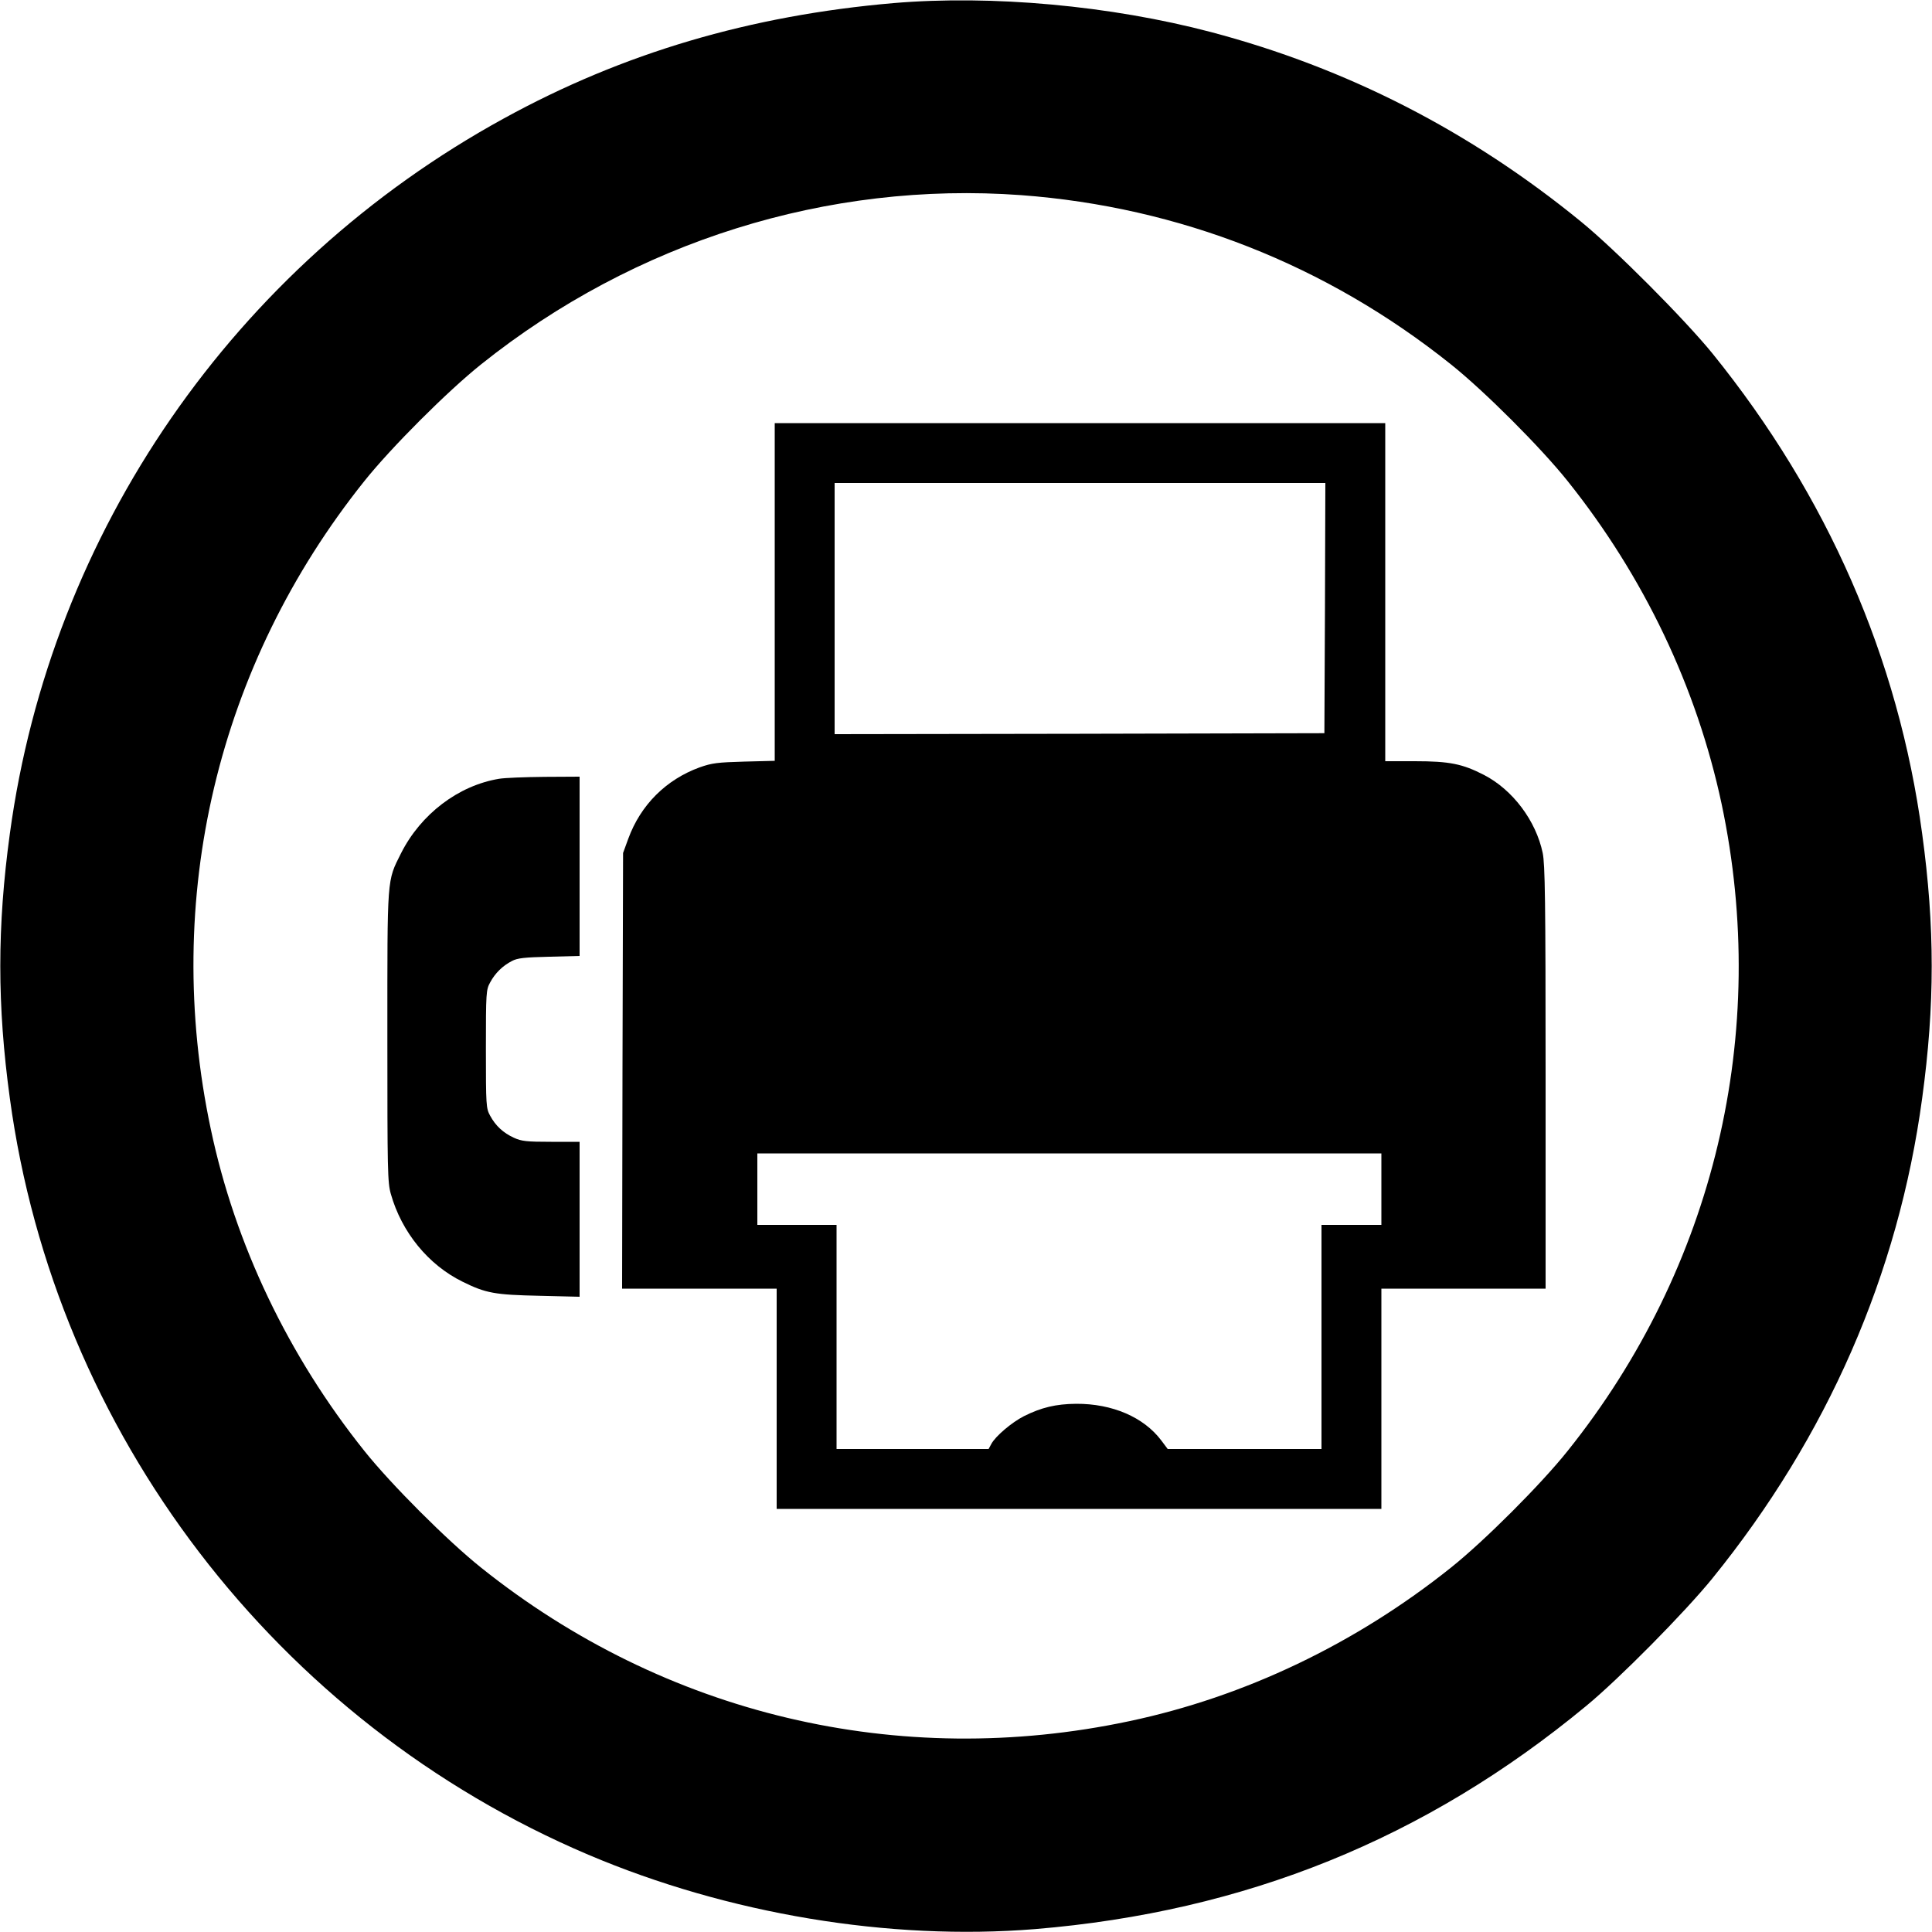
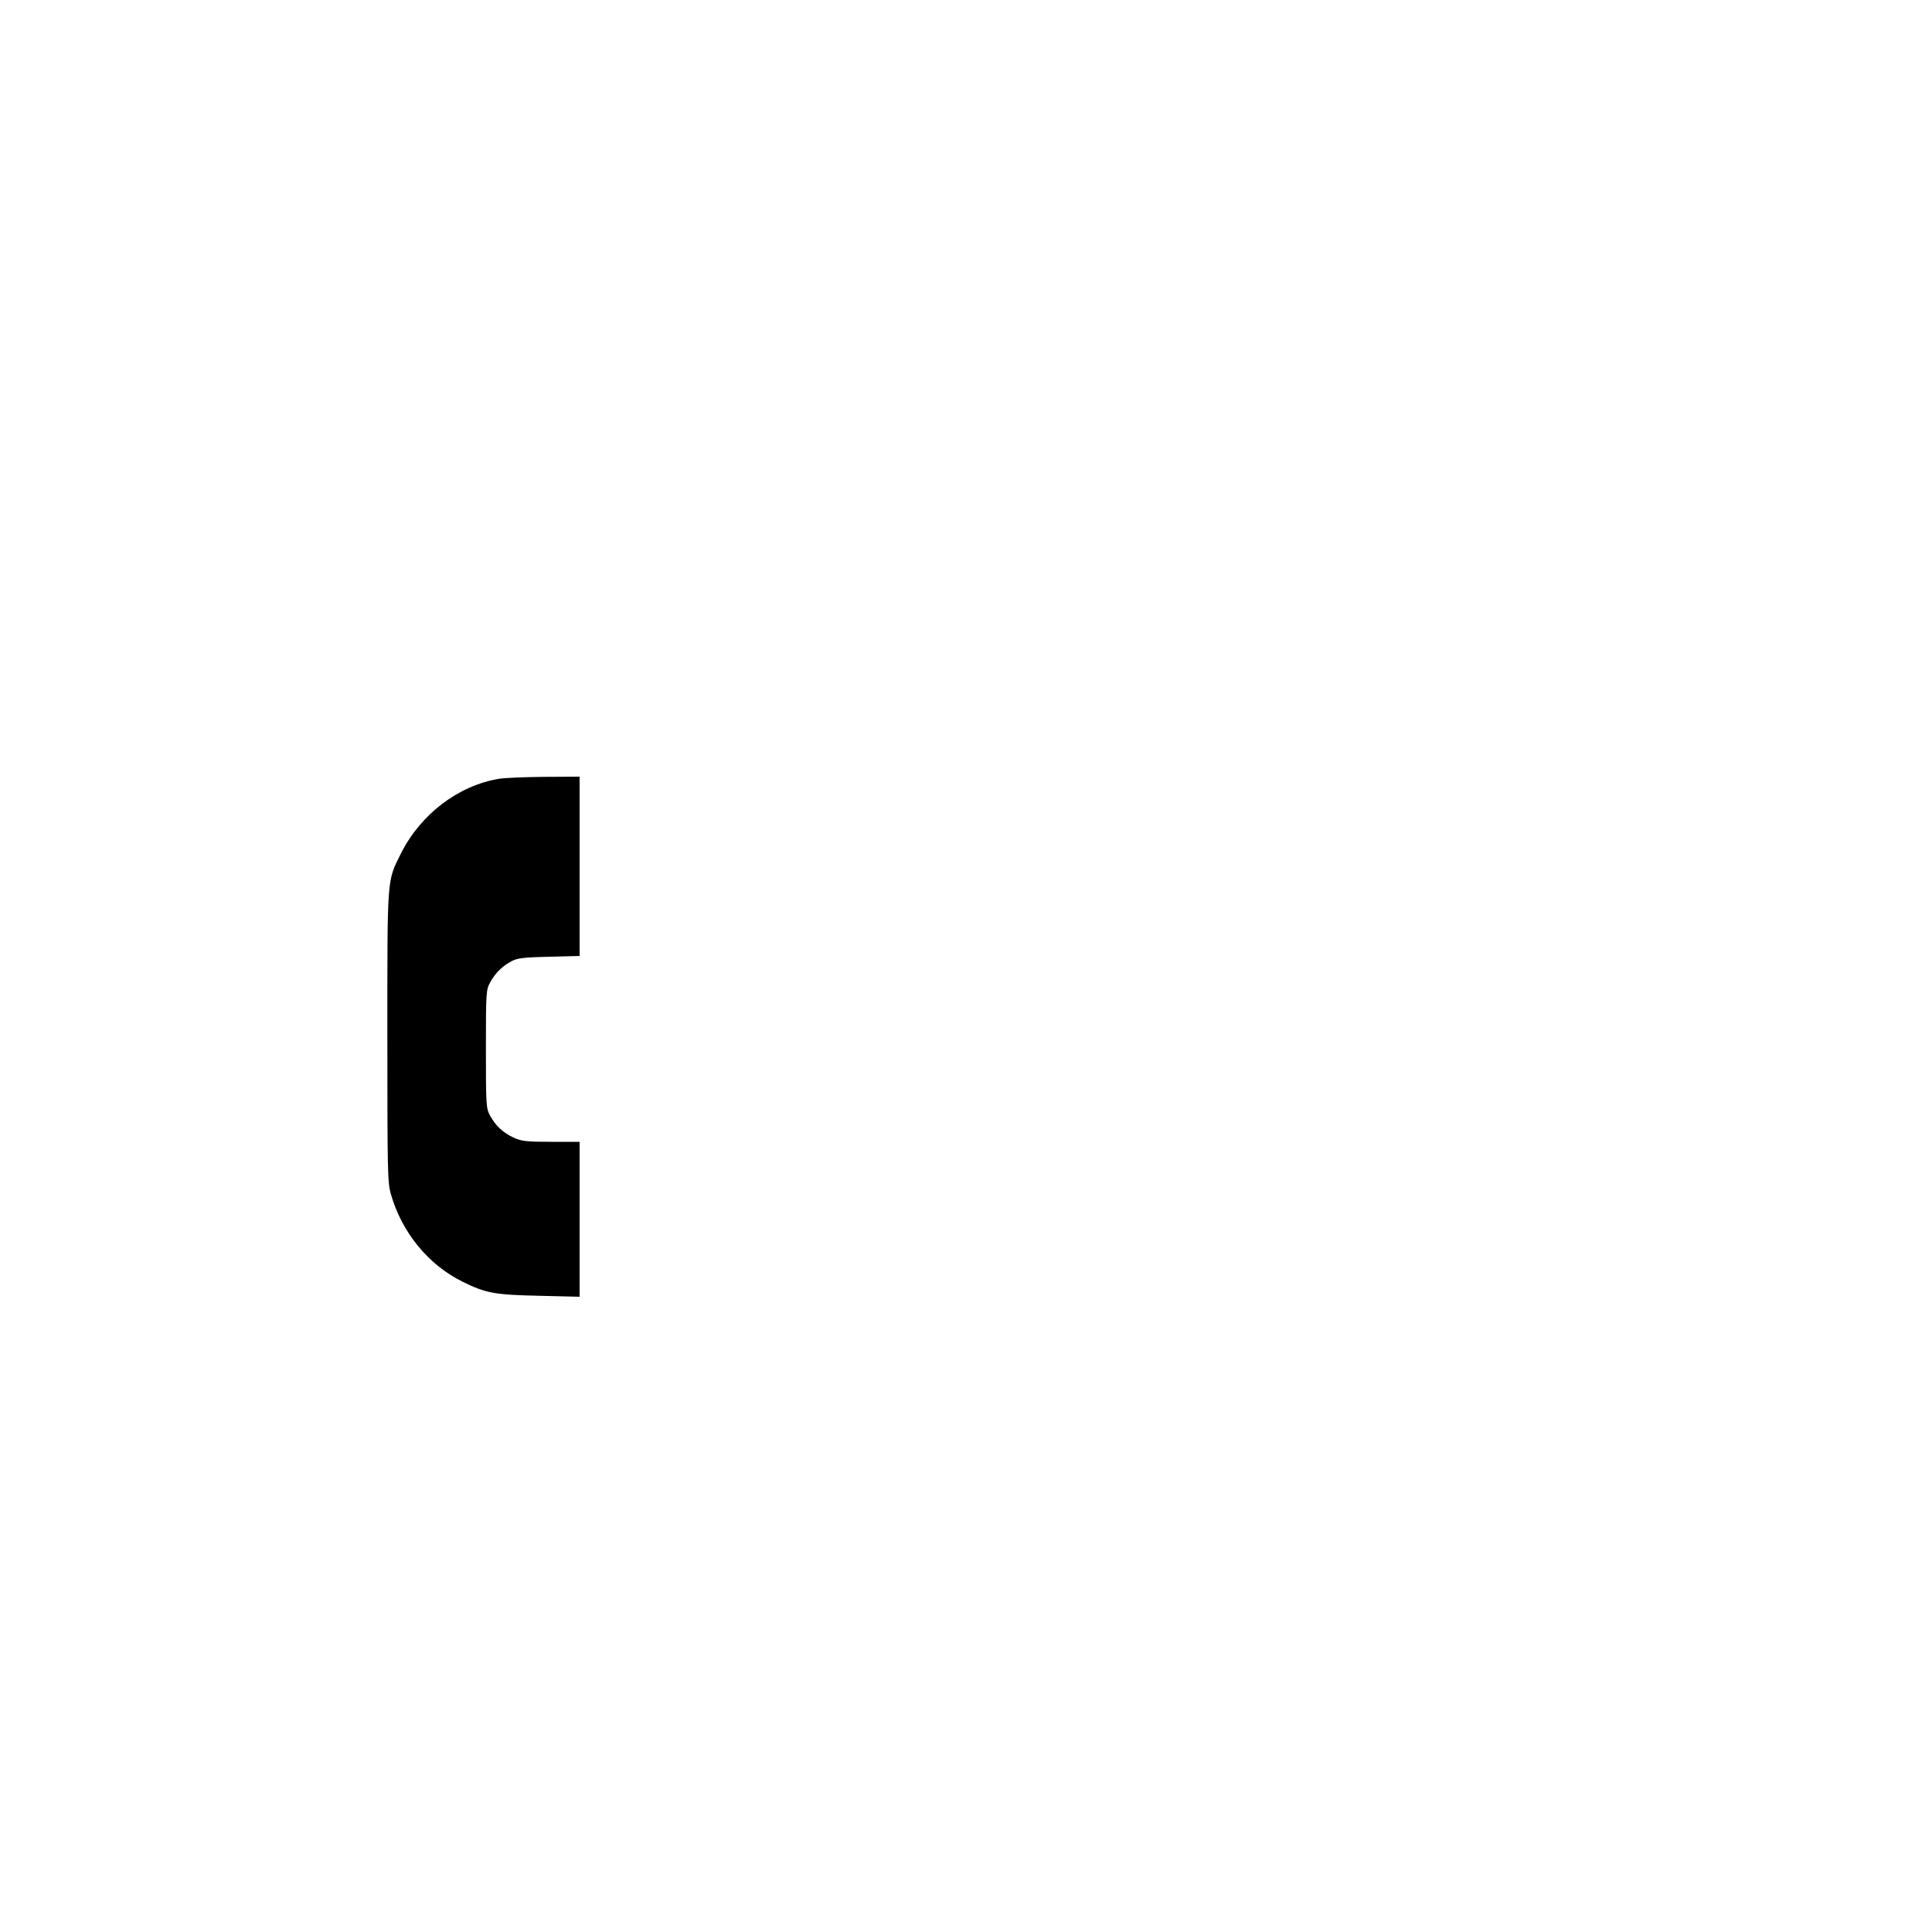
<svg xmlns="http://www.w3.org/2000/svg" version="1.0" width="1000pt" height="1000pt" viewBox="0 0 1000 1000" preserveAspectRatio="xMidYMid meet">
  <g transform="translate(0,1000) scale(0.1,-0.1)" fill="#000000" stroke="none">
-     <path d="M4625 9984 c-741 -64 -1400 -258 -2017 -597 -1396 -765 -2345 -2140 -2557 -3702 -66 -482 -66 -888 0 -1370 235 -1731 1380 -3229 2994 -3915 723 -307 1559 -446 2312 -385 1088 90 2021 467 2853 1155 171 141 510 484 653 660 595 734 963 1575 1086 2485 66 482 66 888 0 1370 -123 910 -490 1749 -1085 2485 -145 178 -502 537 -681 683 -574 469 -1211 795 -1915 981 -520 137 -1134 193 -1643 150z m660 -994 c819 -61 1581 -361 2225 -876 173 -138 466 -431 604 -604 395 -494 668 -1067 797 -1671 251 -1185 -37 -2400 -797 -3349 -138 -173 -431 -466 -604 -604 -493 -394 -1068 -669 -1666 -795 -1193 -253 -2403 34 -3354 795 -173 138 -466 431 -604 604 -394 493 -669 1068 -795 1666 -253 1193 34 2403 795 3354 138 173 431 466 604 604 795 636 1795 949 2795 876z" />
-     <path d="M4010 6936 l0 -874 -157 -4 c-139 -4 -167 -7 -232 -30 -173 -63 -305 -194 -369 -369 l-27 -74 -3 -1127 -2 -1128 400 0 400 0 0 -570 0 -570 1565 0 1565 0 0 570 0 570 425 0 425 0 0 1093 c0 922 -3 1103 -15 1162 -35 167 -155 327 -304 404 -111 57 -177 71 -358 71 l-153 0 0 875 0 875 -1580 0 -1580 0 0 -874z m2848 -83 l-3 -648 -1267 -3 -1268 -2 0 650 0 650 1270 0 1270 0 -2 -647z m292 -3008 l0 -185 -155 0 -155 0 0 -580 0 -580 -398 0 -398 0 -33 44 c-91 121 -254 191 -441 190 -105 -1 -180 -19 -270 -64 -63 -32 -148 -104 -169 -144 l-14 -26 -394 0 -393 0 0 580 0 580 -205 0 -205 0 0 185 0 185 1615 0 1615 0 0 -185z" />
    <path d="M2583 5969 c-211 -35 -405 -183 -507 -385 -74 -148 -71 -112 -71 -949 0 -698 1 -755 18 -815 56 -198 194 -367 371 -454 121 -60 168 -68 399 -73 l207 -5 0 401 0 401 -147 0 c-127 0 -154 3 -193 21 -55 25 -95 62 -123 114 -21 38 -22 52 -22 345 0 293 1 307 22 345 25 47 64 86 113 111 28 15 65 19 193 22 l157 4 0 464 0 464 -182 -1 c-101 -1 -206 -5 -235 -10z" />
  </g>
</svg>